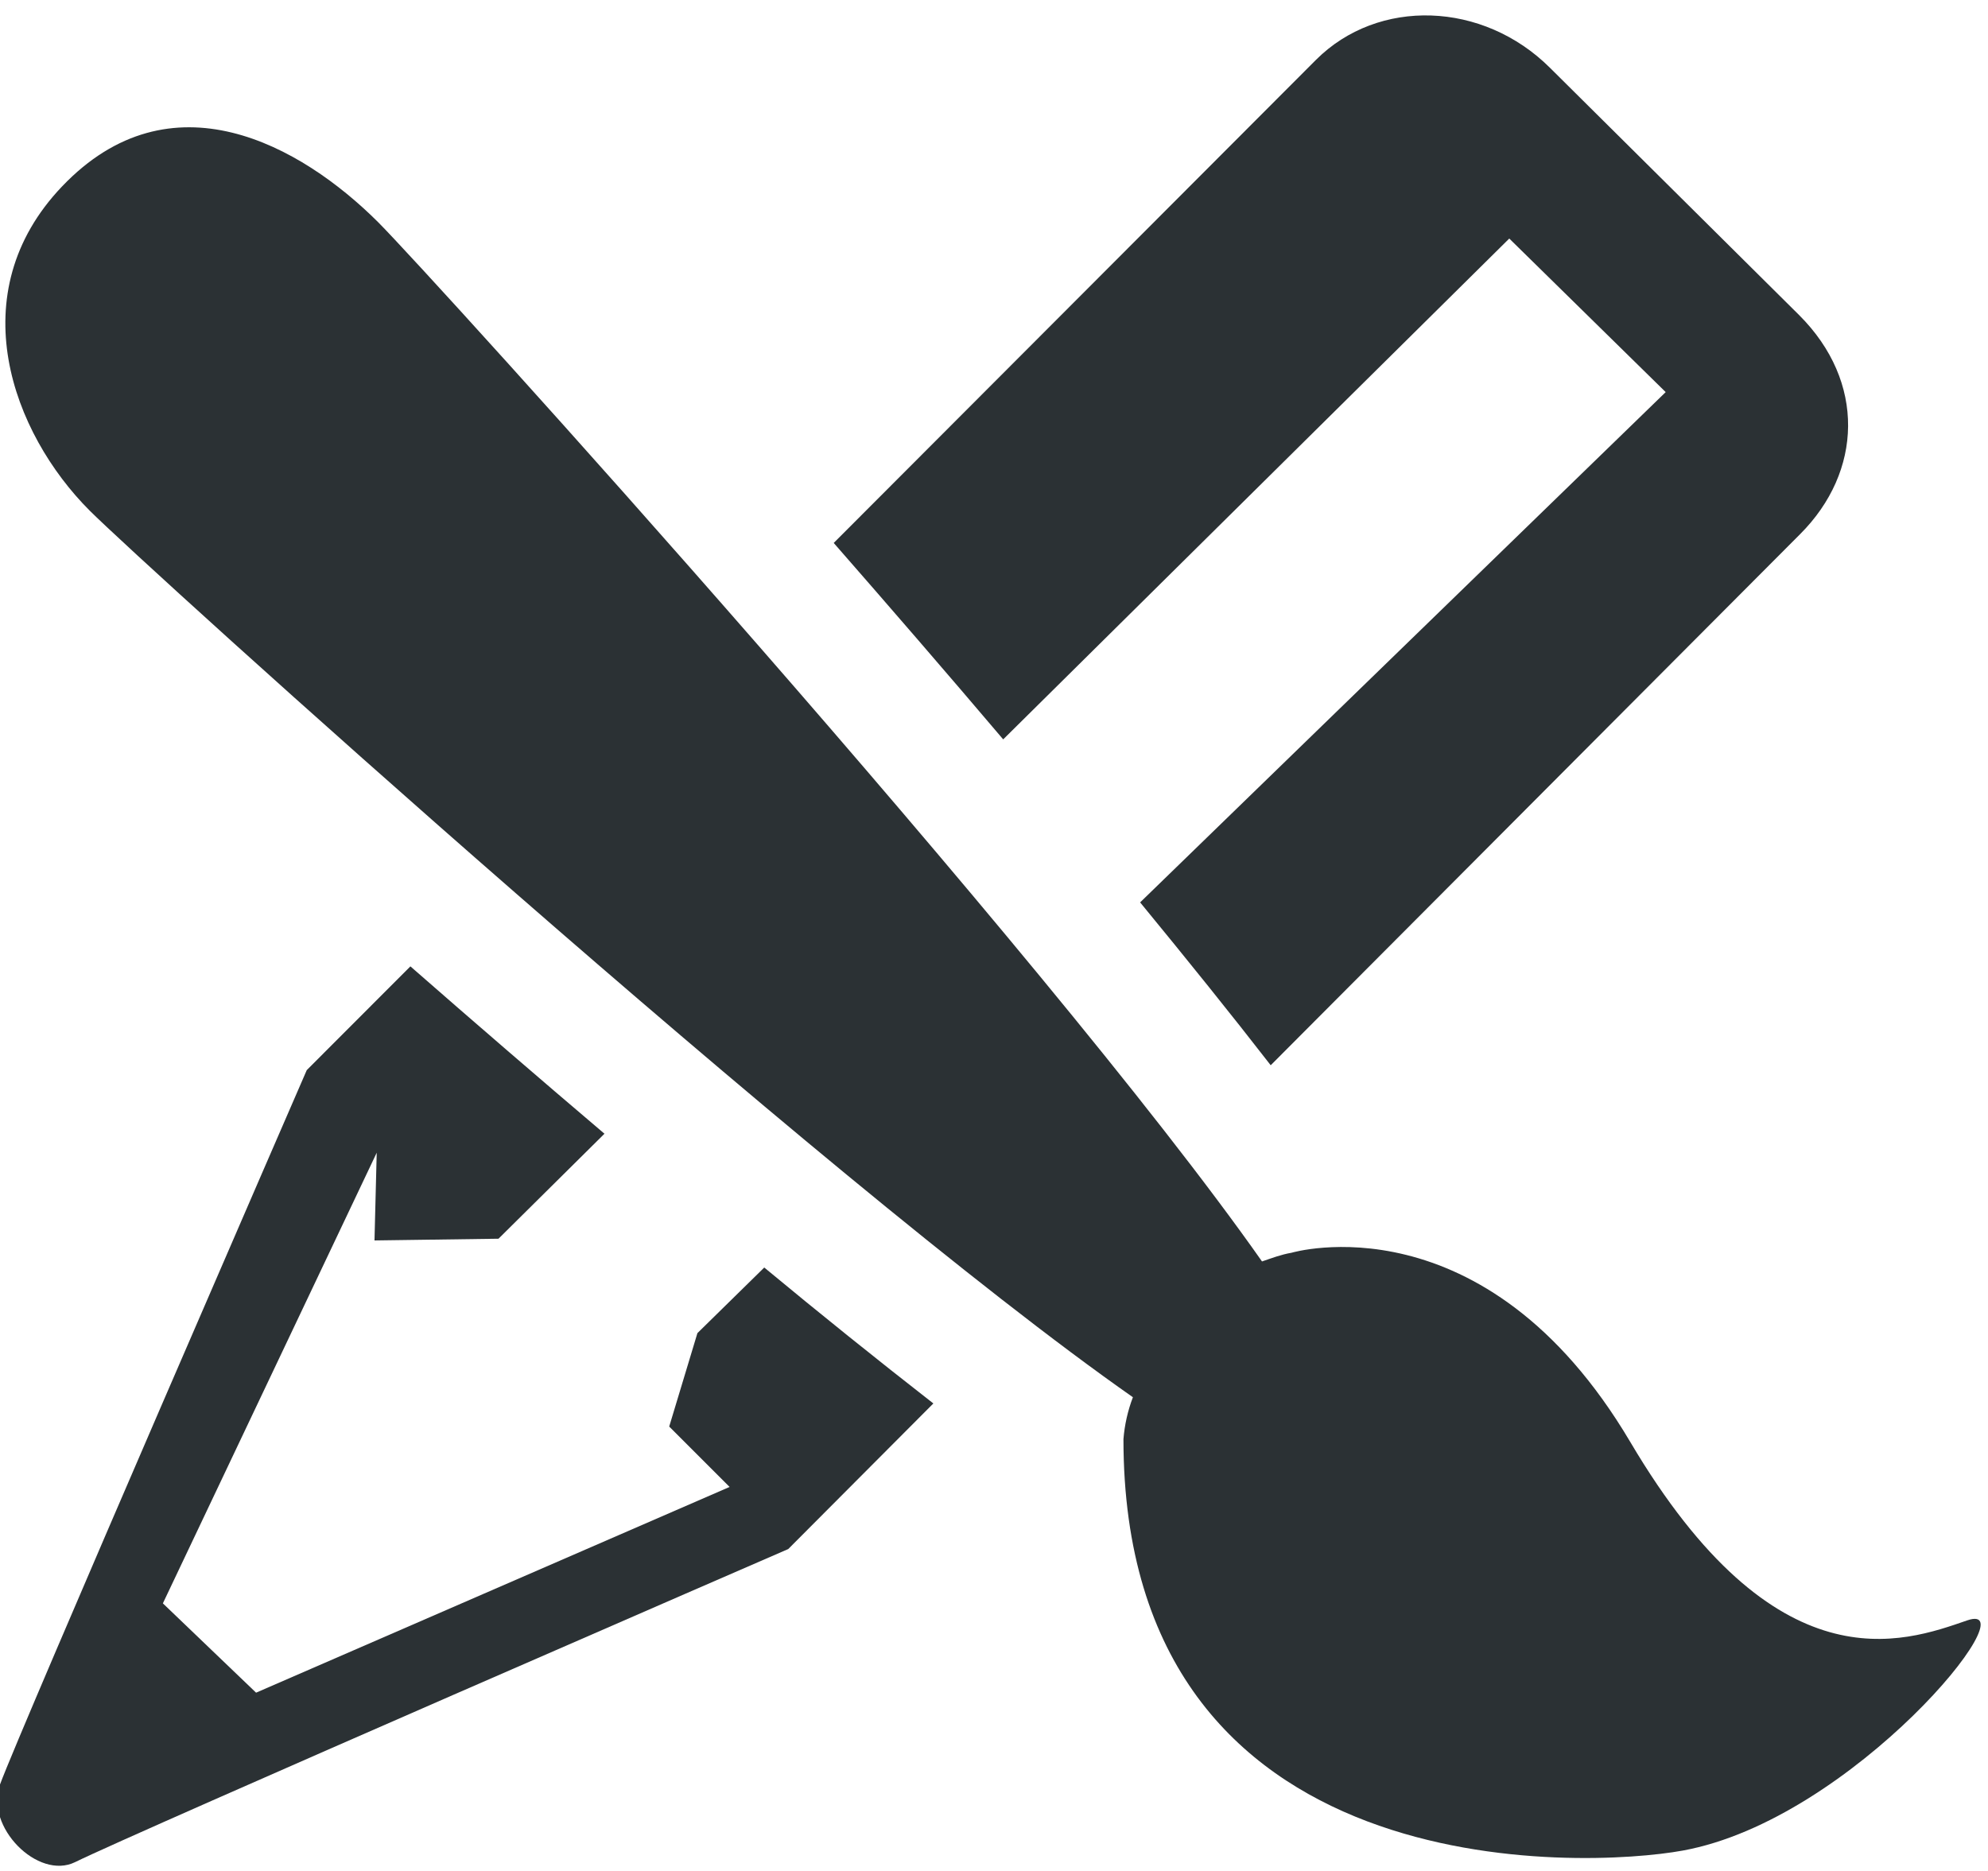
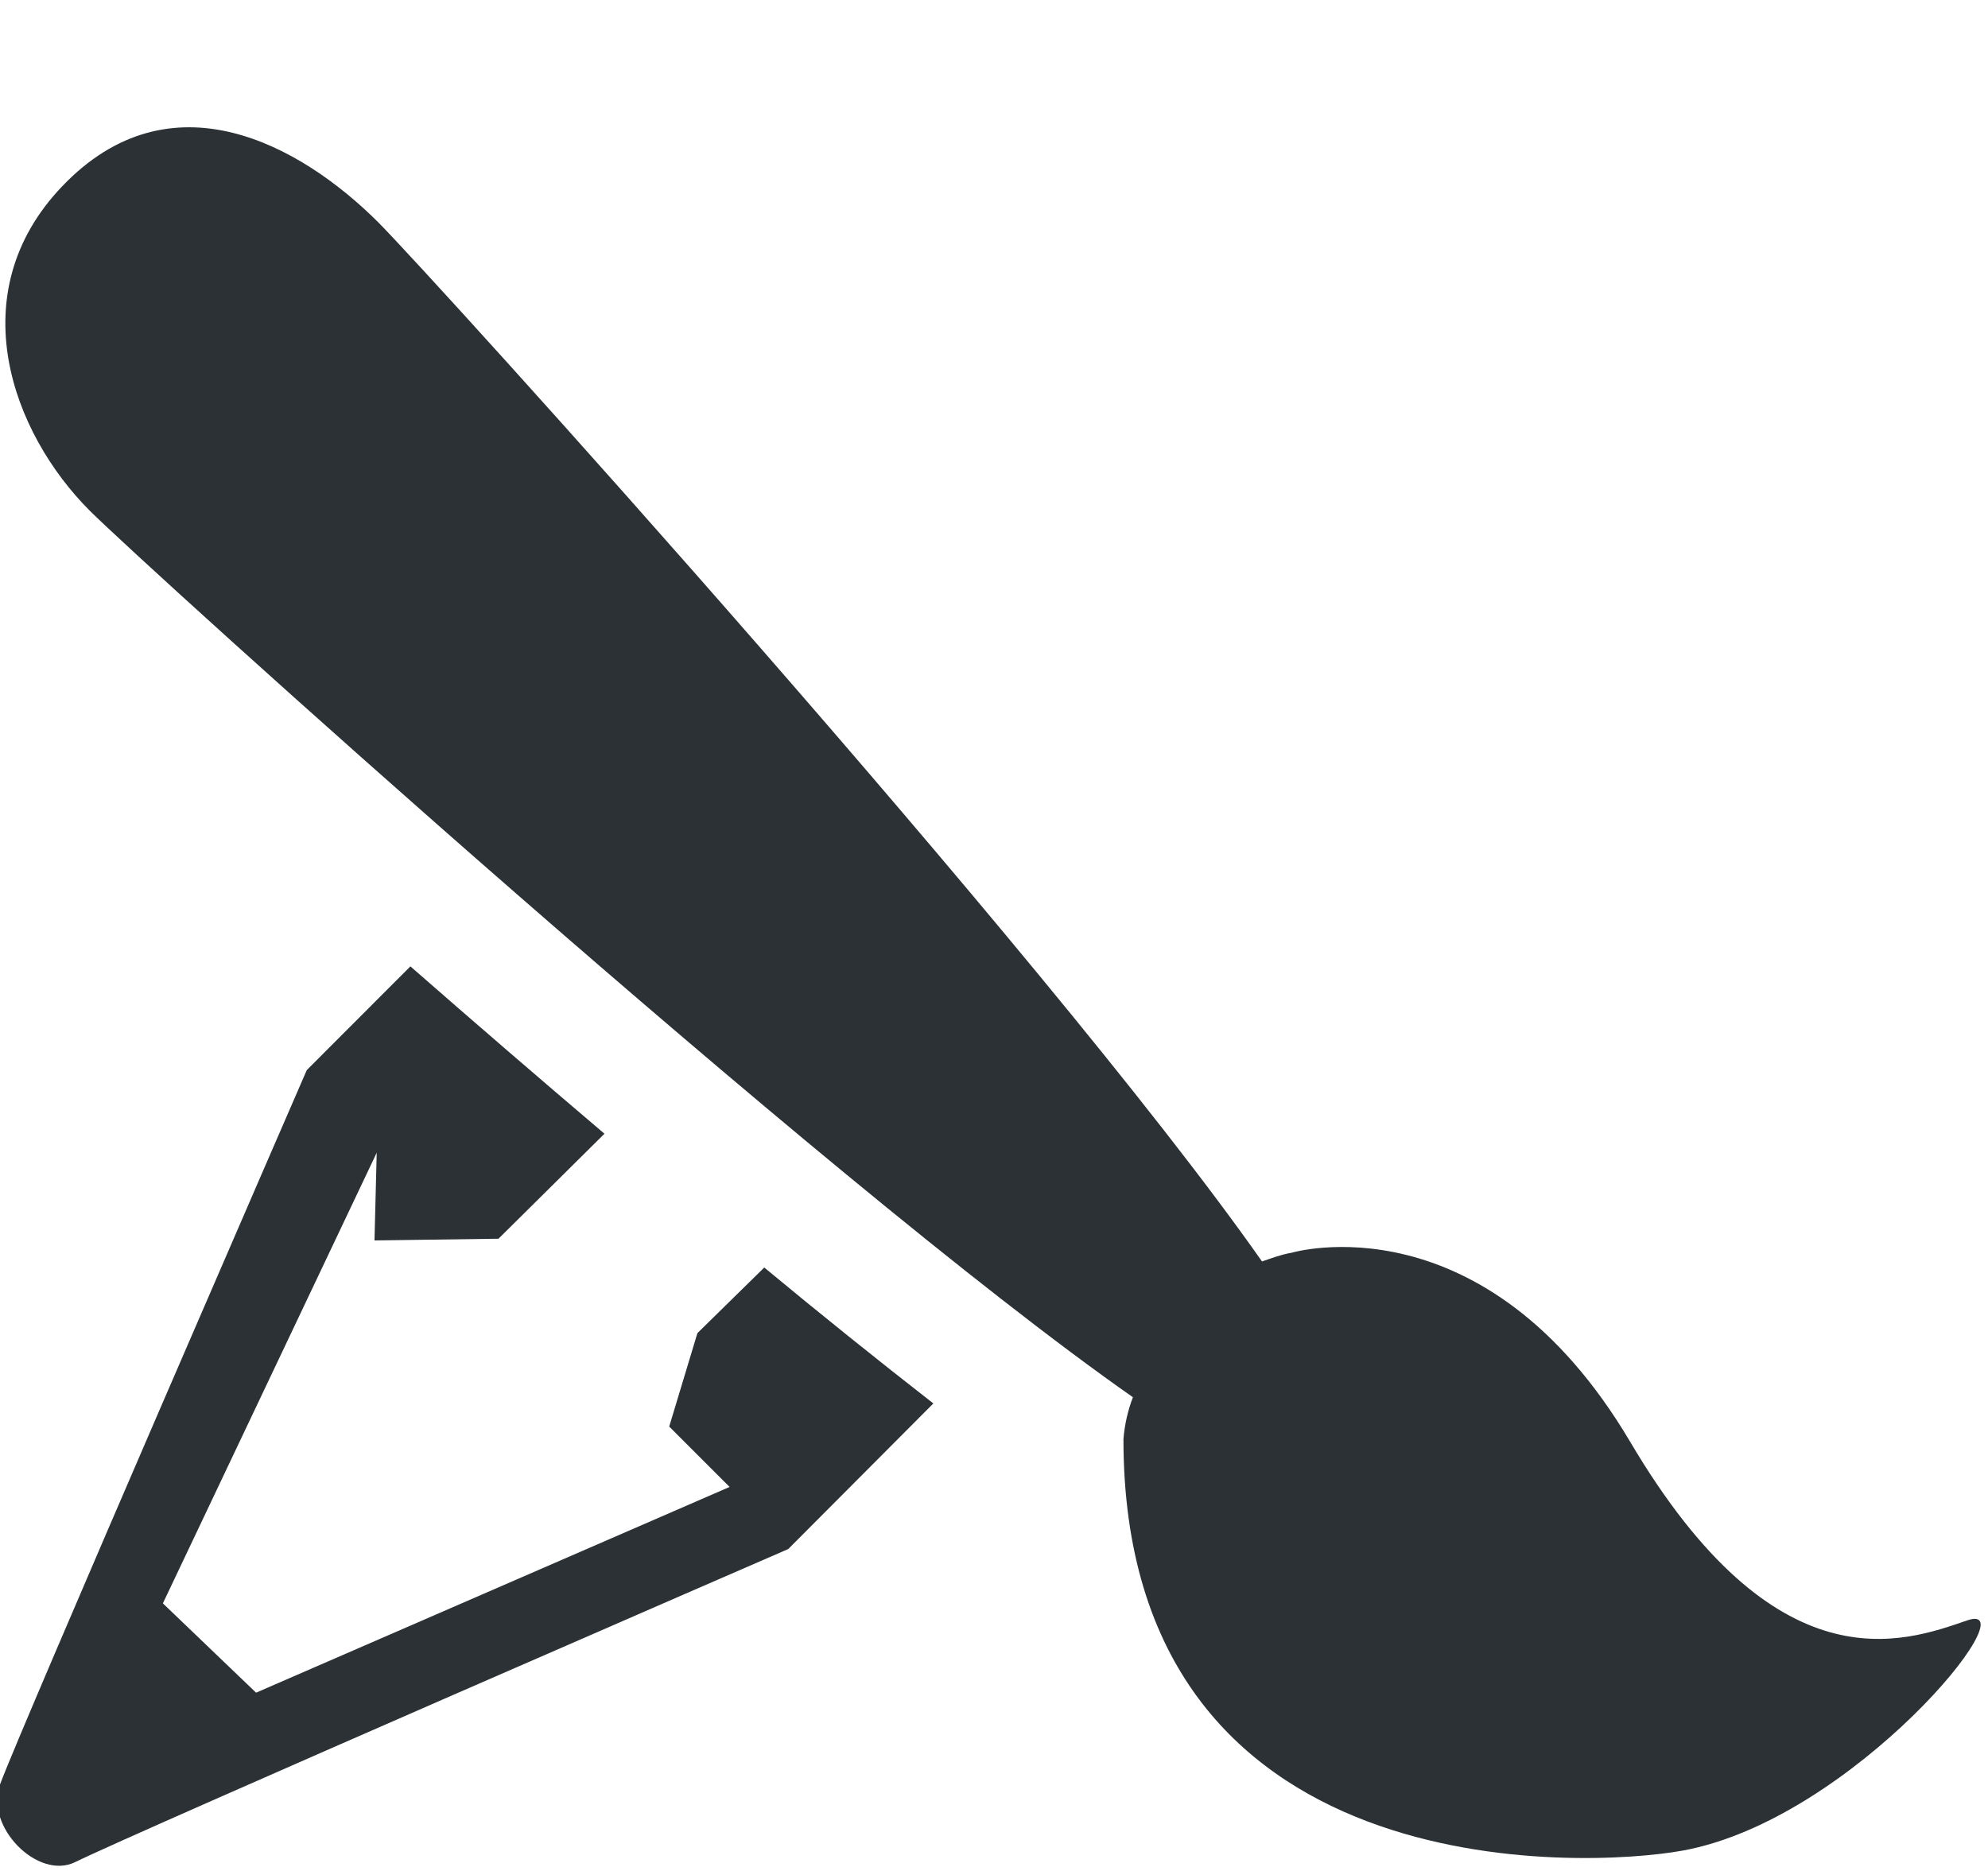
<svg xmlns="http://www.w3.org/2000/svg" width="85" height="80" viewBox="0 0 85 80" fill="none">
  <path fill-rule="evenodd" clip-rule="evenodd" d="M84.112 69.286C81.366 70.237 75.942 72.207 69.705 61.657C63.468 51.117 55.223 53.566 55.223 53.566C54.761 53.646 54.368 53.8 53.959 53.938C44.651 40.683 18.476 11.815 16.171 9.504C12.861 6.2 7.304 3.097 2.656 7.969C-1.716 12.548 0.525 18.525 3.835 21.834C6.162 24.161 35.19 50.469 48.439 59.744C48.22 60.319 48.084 60.922 48.035 61.535C48.035 80.904 67.845 79.879 71.941 79.13C79.246 77.807 86.859 68.345 84.112 69.286Z" fill="#2B3134" />
  <path fill-rule="evenodd" clip-rule="evenodd" d="M29.819 57.003L28.613 60.998L31.195 63.58L10.949 72.377L6.964 68.558L16.107 49.289L16.012 53.04L21.314 52.966L25.845 48.477C23.029 46.086 20.224 43.663 17.547 41.321L13.116 45.757C13.116 45.757 0.834 74.019 -0 76.303C-0.664 78.11 1.625 80.399 3.208 79.624C5.758 78.365 33.702 66.236 33.702 66.236L39.907 60.01C37.468 58.109 35.058 56.171 32.677 54.198L29.819 57.003Z" fill="#2B3134" />
-   <path fill-rule="evenodd" clip-rule="evenodd" d="M64.531 10.2L71.219 16.766L48.748 38.585C50.756 41.029 52.647 43.377 54.331 45.549L76.968 22.838C79.634 20.172 79.783 16.325 76.925 13.473L66.273 2.901C63.41 0.048 58.926 -0.101 56.265 2.561L35.647 23.216C38.016 25.925 40.476 28.767 42.893 31.615L64.531 10.2Z" fill="#2B3134" />
</svg>